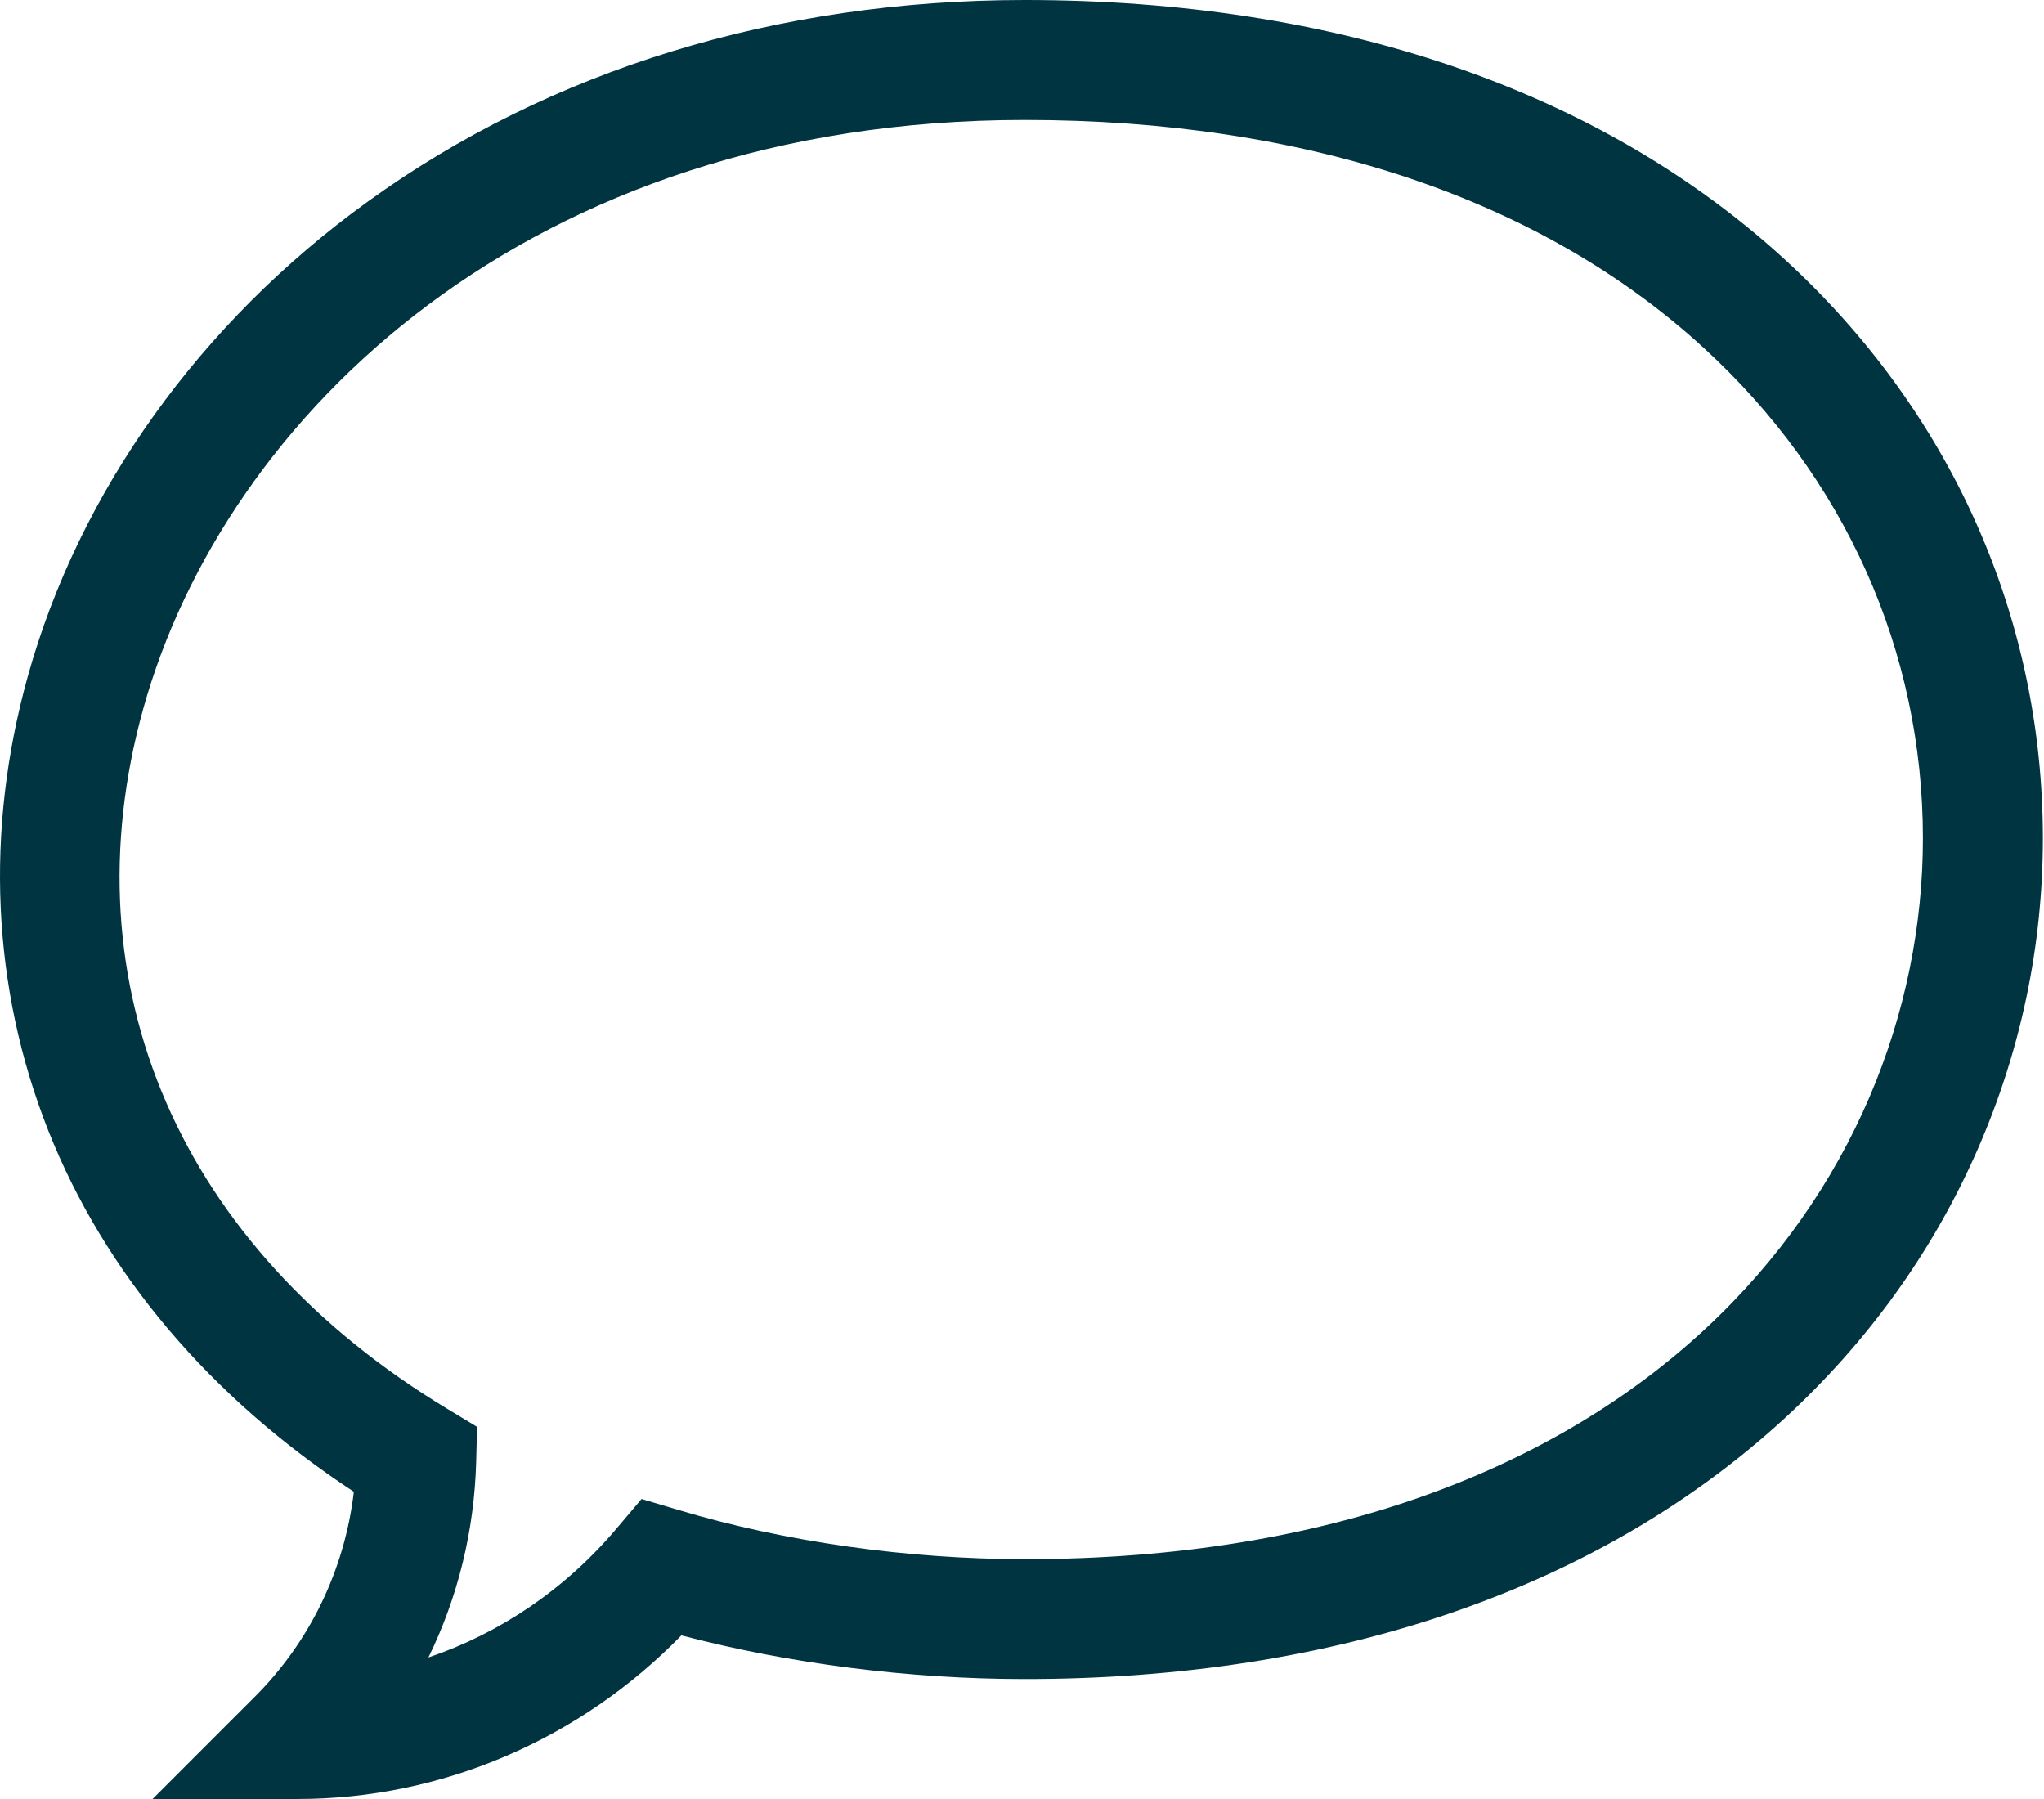
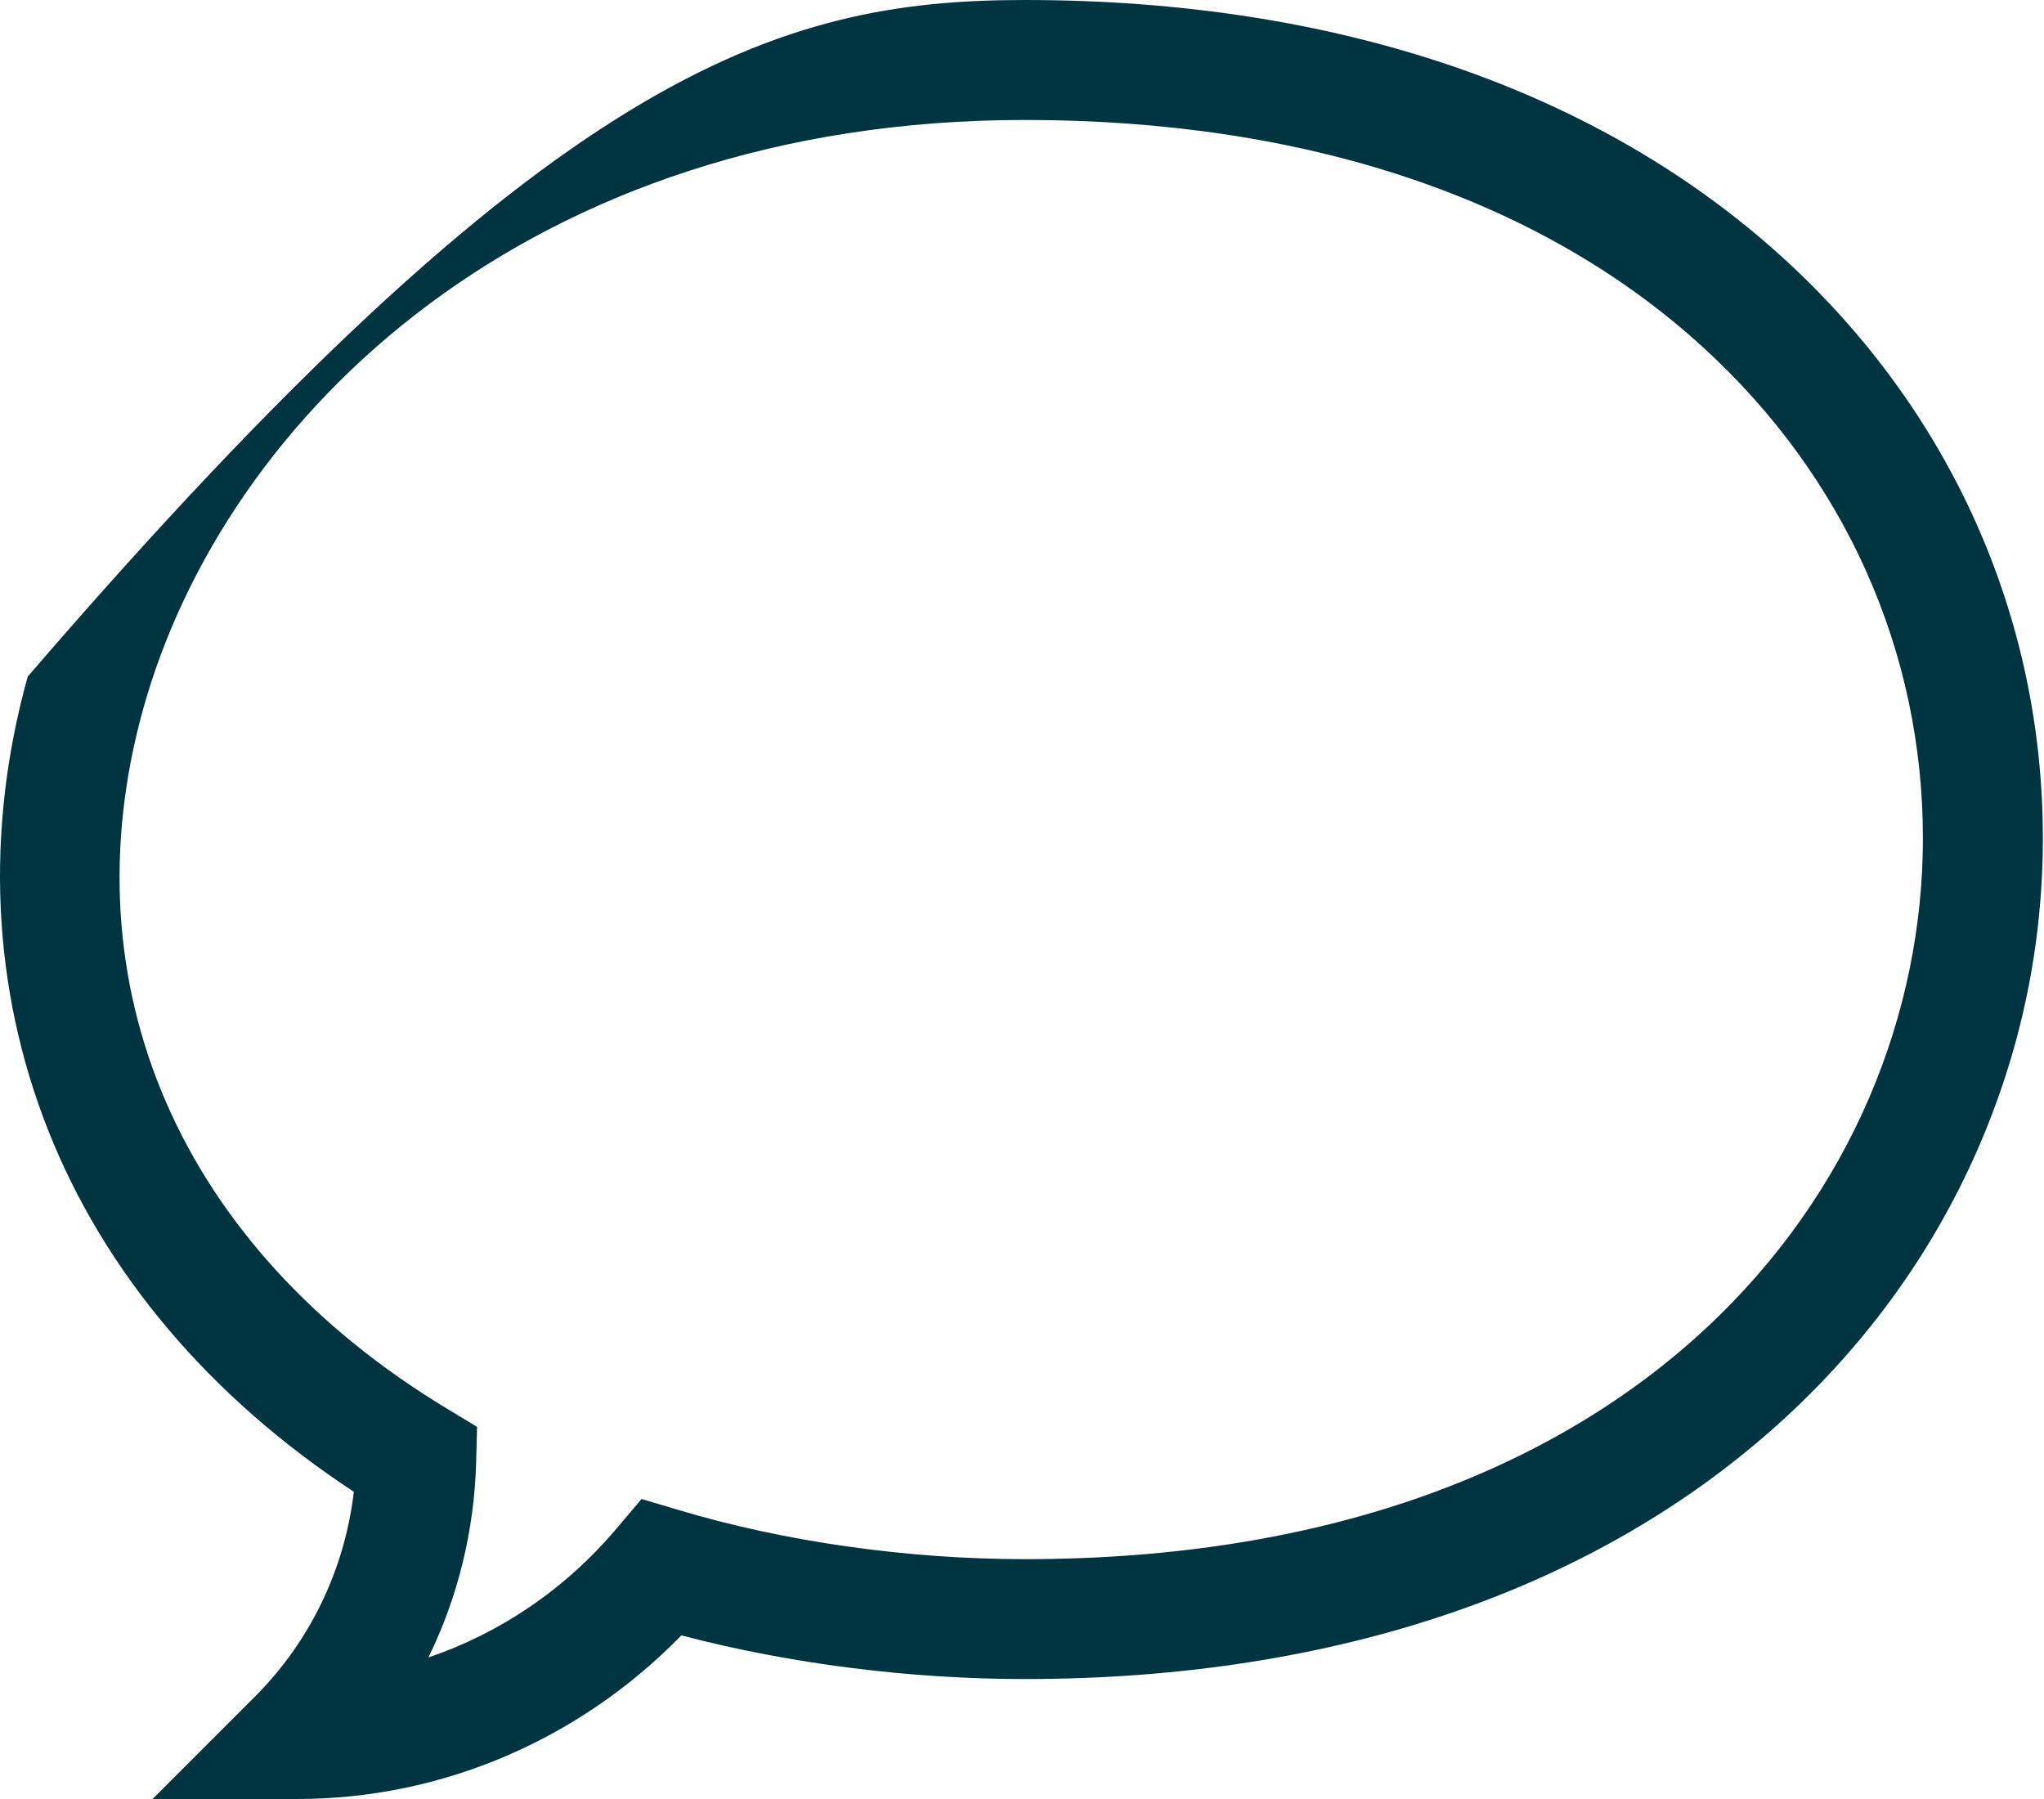
<svg xmlns="http://www.w3.org/2000/svg" width="25px" height="22px" viewBox="0 0 25 22" version="1.1">
  <title>712689C7-53E9-4FB9-B9D0-8461E13395F1</title>
  <g id="desktop" stroke="none" stroke-width="1" fill="none" fill-rule="evenodd">
    <g id="homepage" transform="translate(-522, -7996)" fill="#003441" fill-rule="nonzero">
      <g id="Group-55" transform="translate(92, 7410.892)">
        <g id="Group-44" transform="translate(29.928, 229.108)">
          <g id="Group-43" transform="translate(331.072, 0)">
            <g id="speech-bubble" transform="translate(69, 356)">
-               <path d="M3.637,22 L1.866,22 L3.118,20.748 C3.793,20.073 4.215,19.195 4.328,18.243 C2.567,17.087 1.279,15.566 0.589,13.822 C-0.1,12.079 -0.186,10.161 0.339,8.274 C0.969,6.01 2.447,3.946 4.501,2.463 C6.732,0.852 9.51,0 12.535,0 C16.344,0 19.556,1.095 21.821,3.165 C23.862,5.031 24.986,7.547 24.986,10.251 C24.986,11.564 24.718,12.843 24.191,14.05 C23.645,15.299 22.846,16.411 21.815,17.356 C19.547,19.434 16.338,20.533 12.535,20.533 C11.123,20.533 9.65,20.345 8.334,19.999 C7.089,21.276 5.402,22 3.637,22 Z M12.535,1.467 C6.471,1.467 2.75,5.083 1.752,8.667 C0.809,12.054 2.199,15.255 5.47,17.228 L5.835,17.449 L5.824,17.876 C5.801,18.72 5.6,19.534 5.24,20.269 C6.117,19.972 6.913,19.434 7.537,18.697 L7.847,18.331 L8.307,18.468 C9.597,18.854 11.099,19.067 12.535,19.067 C20.082,19.067 23.519,14.497 23.519,10.251 C23.519,7.964 22.565,5.832 20.831,4.248 C18.841,2.428 15.972,1.467 12.535,1.467 Z" id="Shape" />
+               <path d="M3.637,22 L1.866,22 L3.118,20.748 C3.793,20.073 4.215,19.195 4.328,18.243 C2.567,17.087 1.279,15.566 0.589,13.822 C-0.1,12.079 -0.186,10.161 0.339,8.274 C6.732,0.852 9.51,0 12.535,0 C16.344,0 19.556,1.095 21.821,3.165 C23.862,5.031 24.986,7.547 24.986,10.251 C24.986,11.564 24.718,12.843 24.191,14.05 C23.645,15.299 22.846,16.411 21.815,17.356 C19.547,19.434 16.338,20.533 12.535,20.533 C11.123,20.533 9.65,20.345 8.334,19.999 C7.089,21.276 5.402,22 3.637,22 Z M12.535,1.467 C6.471,1.467 2.75,5.083 1.752,8.667 C0.809,12.054 2.199,15.255 5.47,17.228 L5.835,17.449 L5.824,17.876 C5.801,18.72 5.6,19.534 5.24,20.269 C6.117,19.972 6.913,19.434 7.537,18.697 L7.847,18.331 L8.307,18.468 C9.597,18.854 11.099,19.067 12.535,19.067 C20.082,19.067 23.519,14.497 23.519,10.251 C23.519,7.964 22.565,5.832 20.831,4.248 C18.841,2.428 15.972,1.467 12.535,1.467 Z" id="Shape" />
            </g>
          </g>
        </g>
      </g>
    </g>
  </g>
</svg>